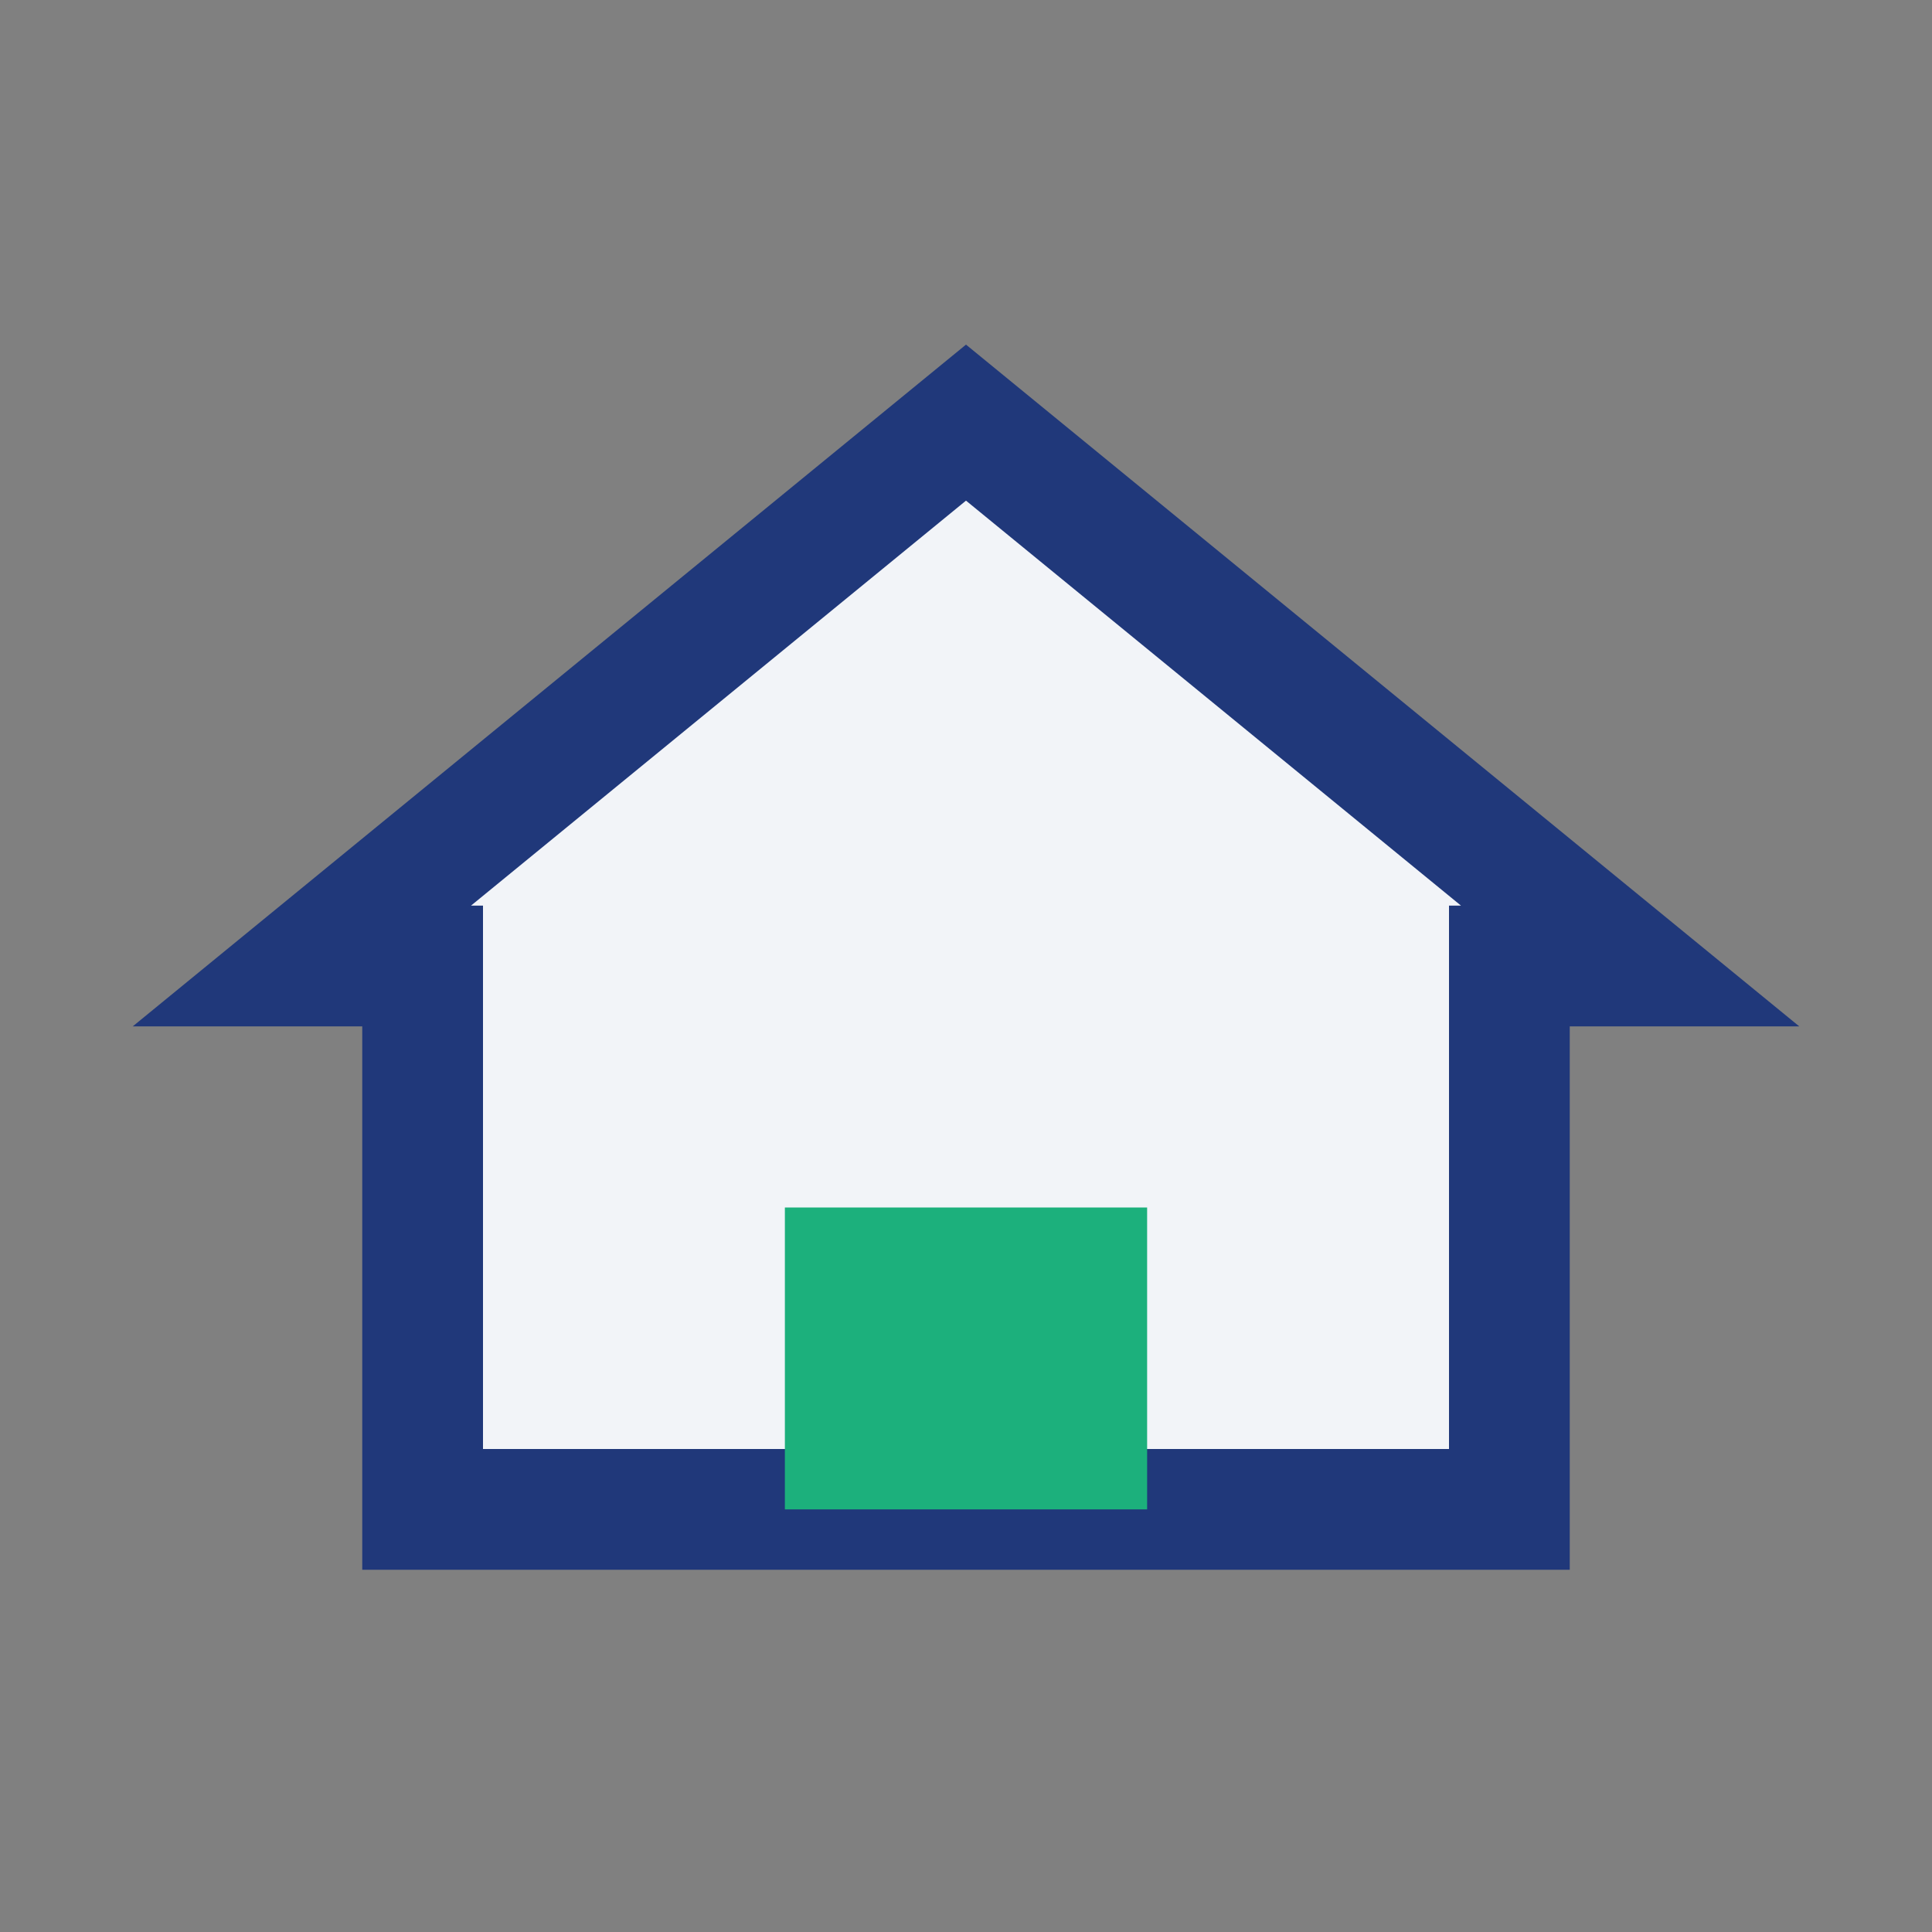
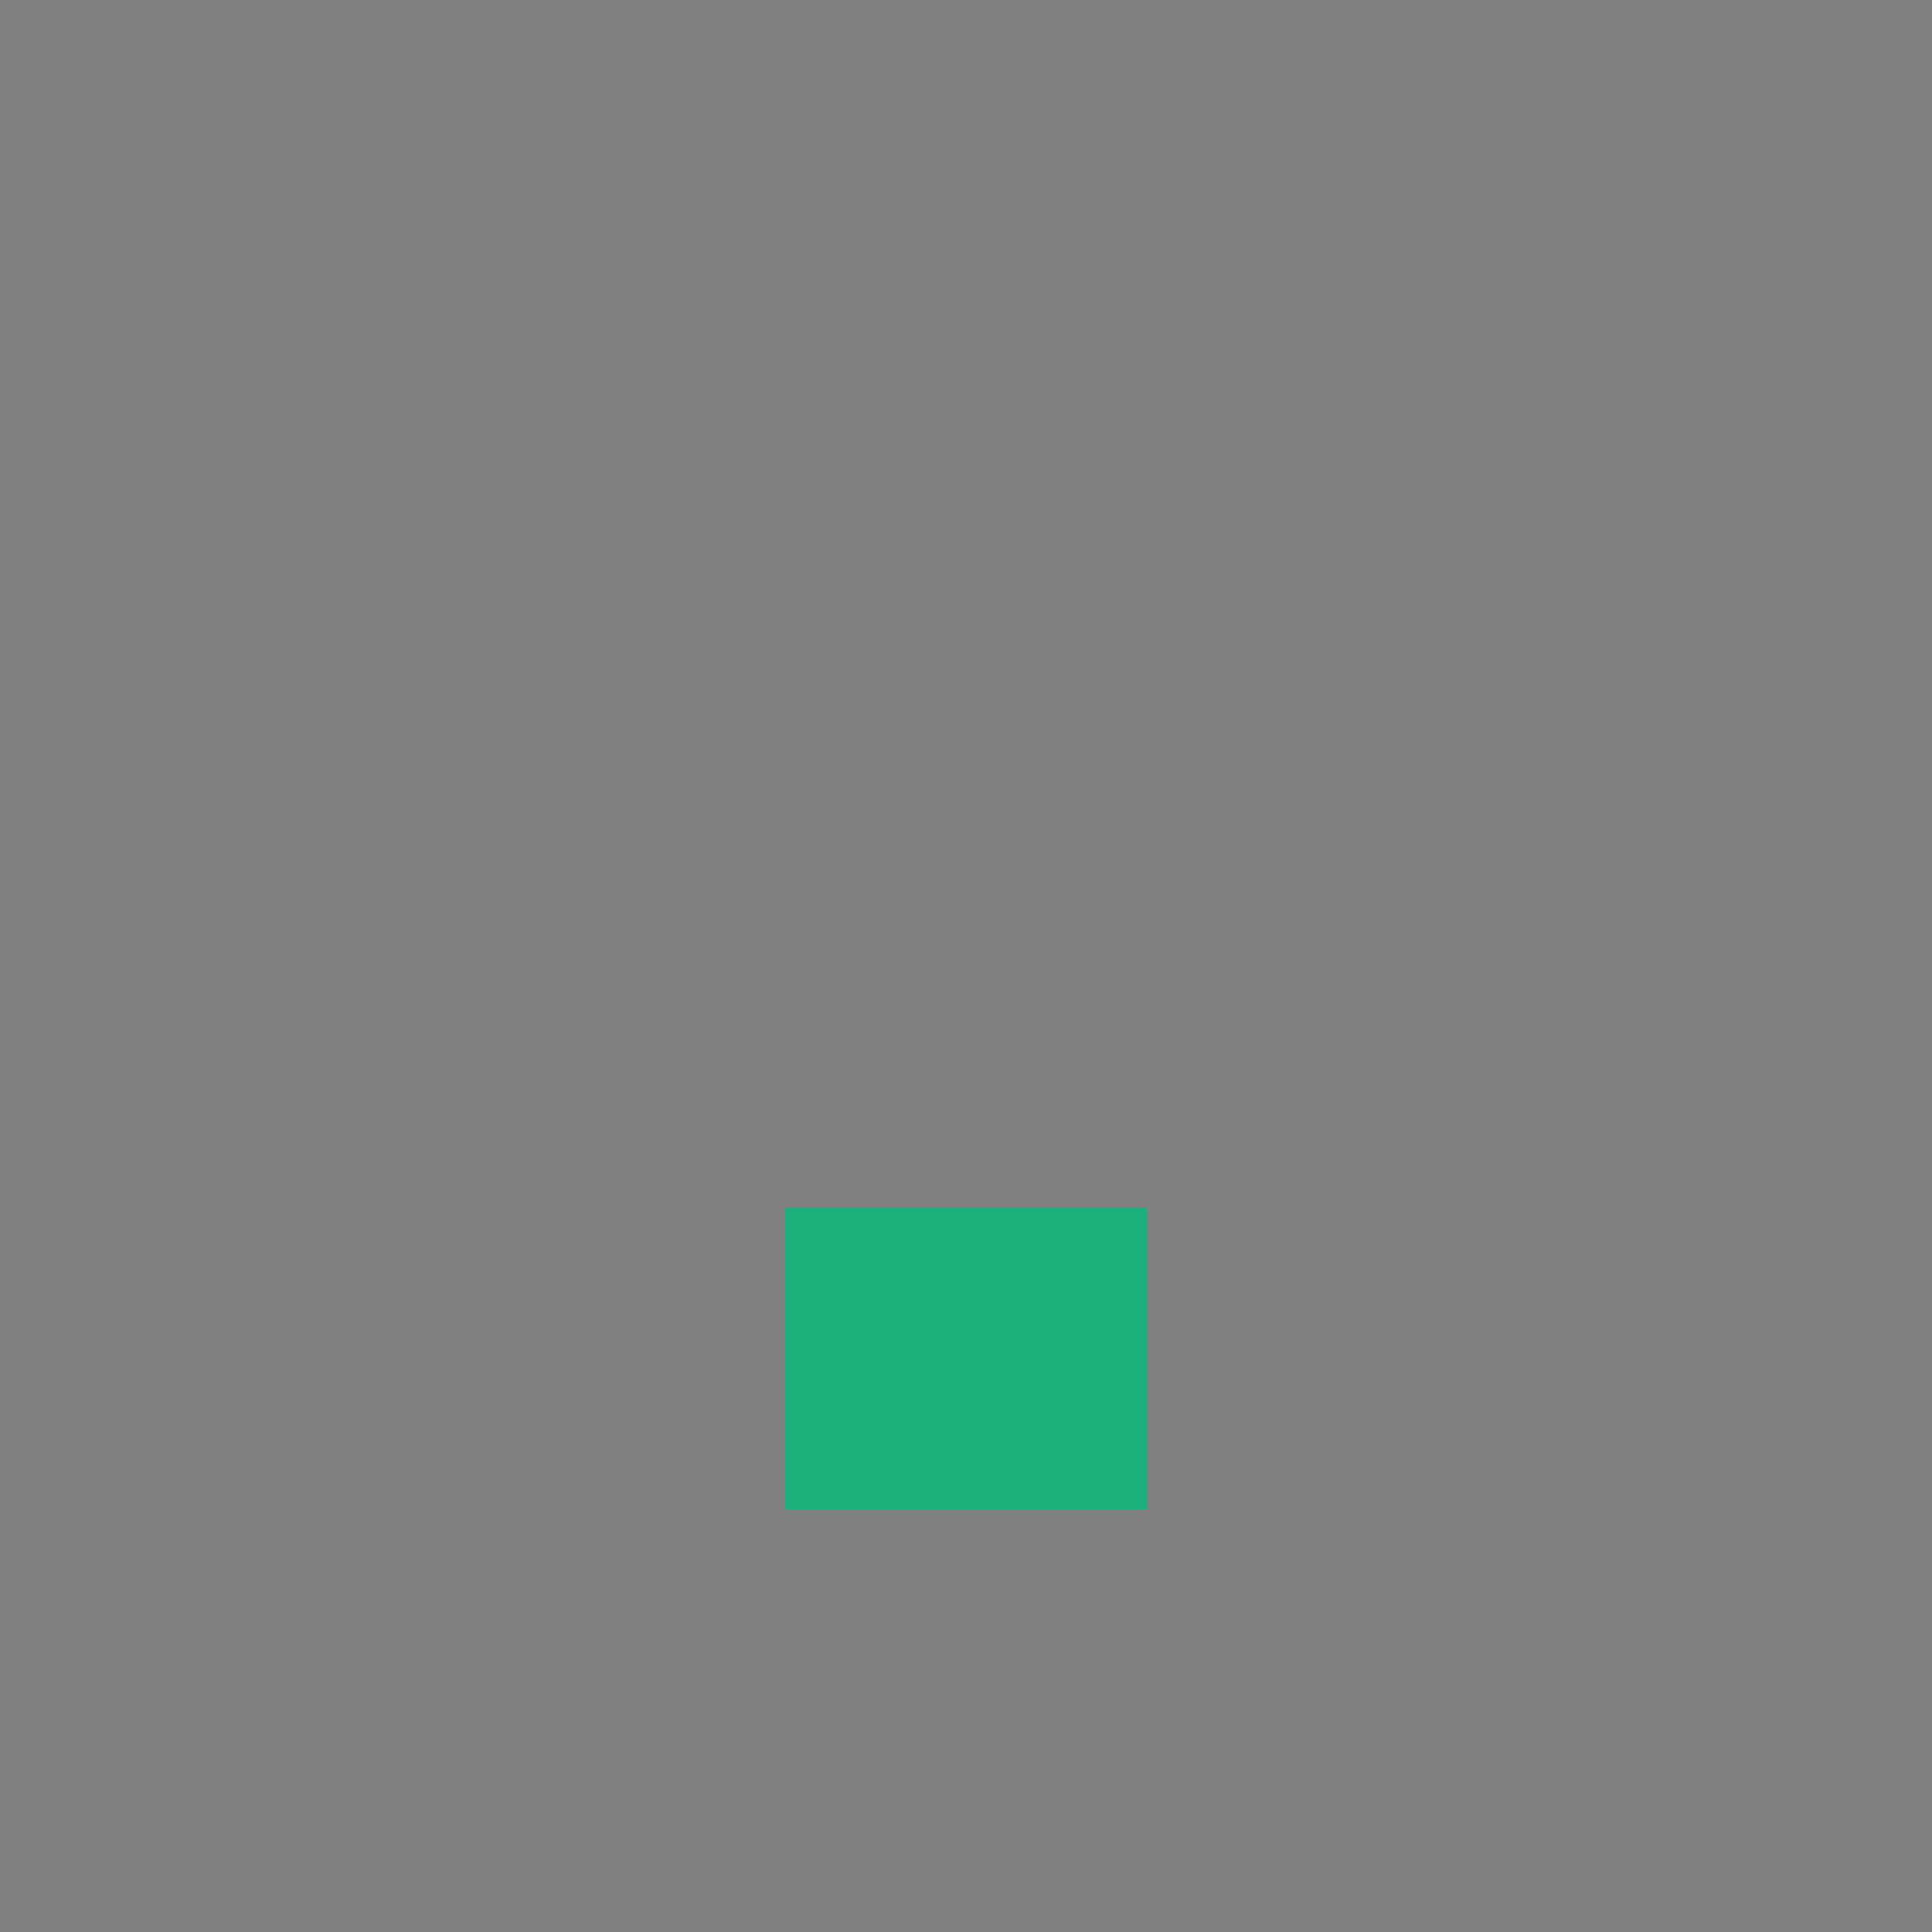
<svg xmlns="http://www.w3.org/2000/svg" width="32" height="32" viewBox="0 0 32 32">
  <rect x="0" y="0" width="32" height="32" fill="#808080" stroke="none" />
-   <polygon points="16,7 27,16 25,16 25,25 7,25 7,16 5,16" fill="#F2F4F8" stroke="#20387A" stroke-width="2" />
  <rect x="13" y="20" width="6" height="5" fill="#1CB07C" />
</svg>